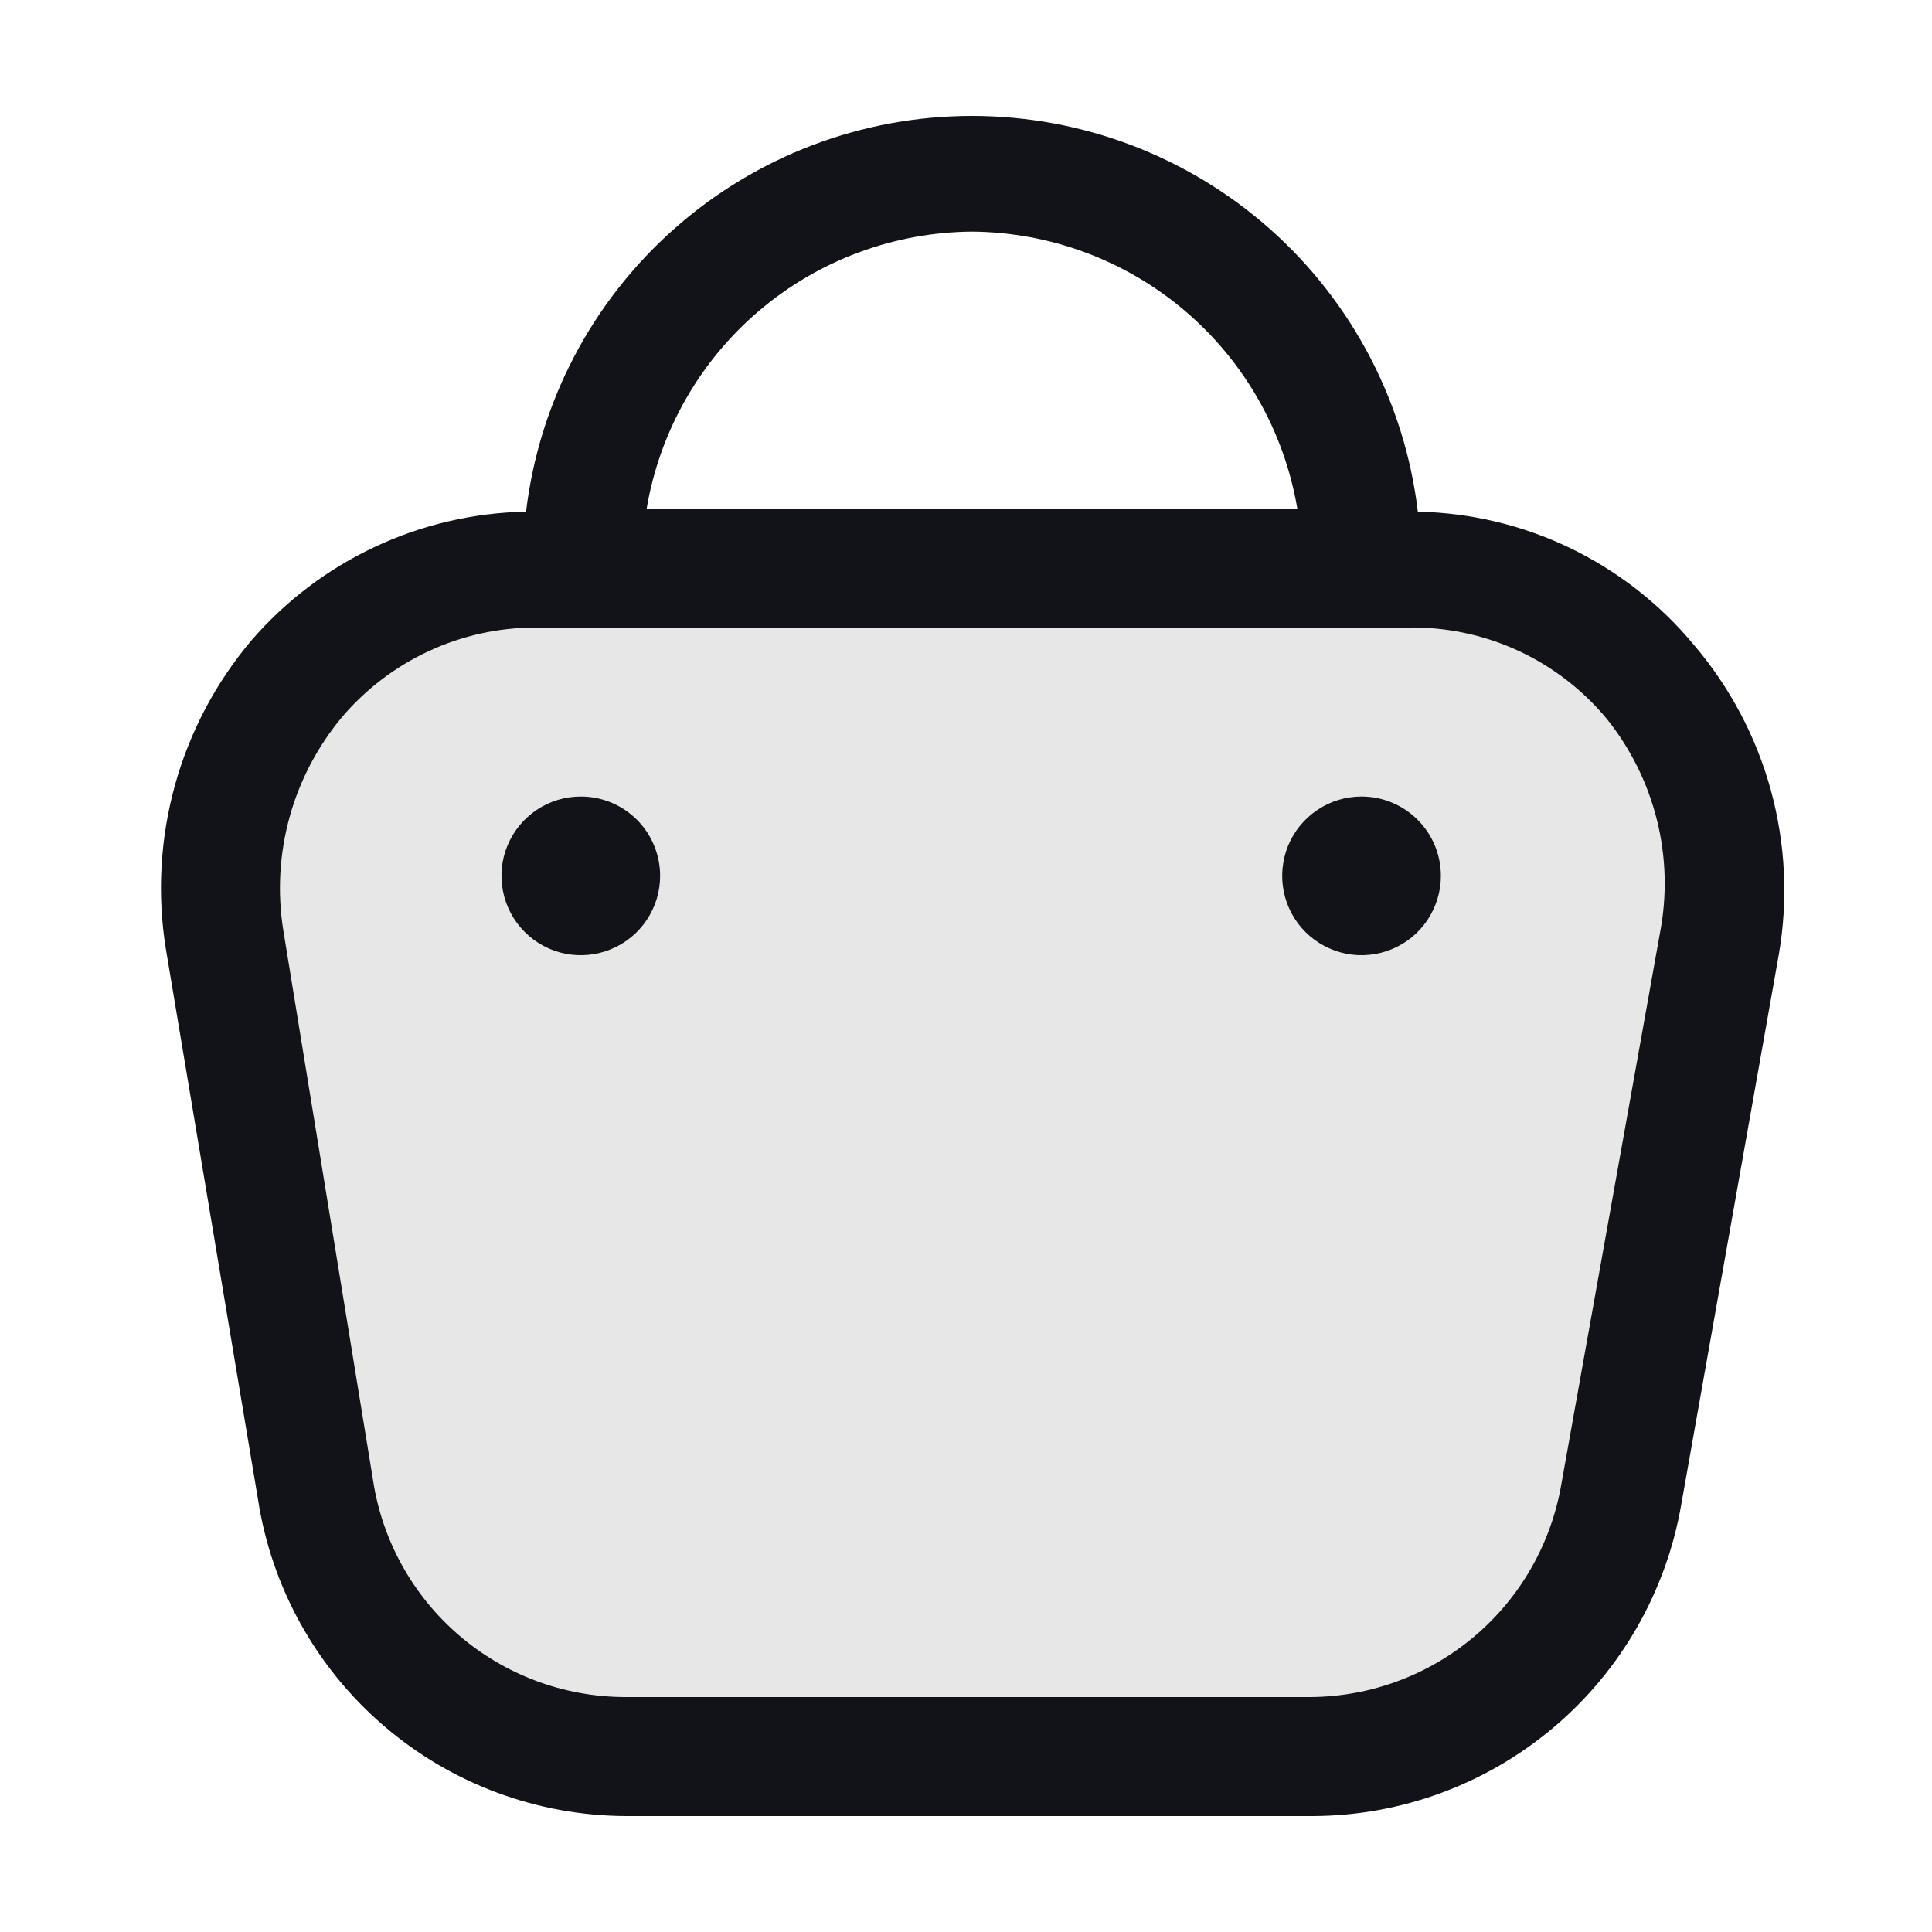
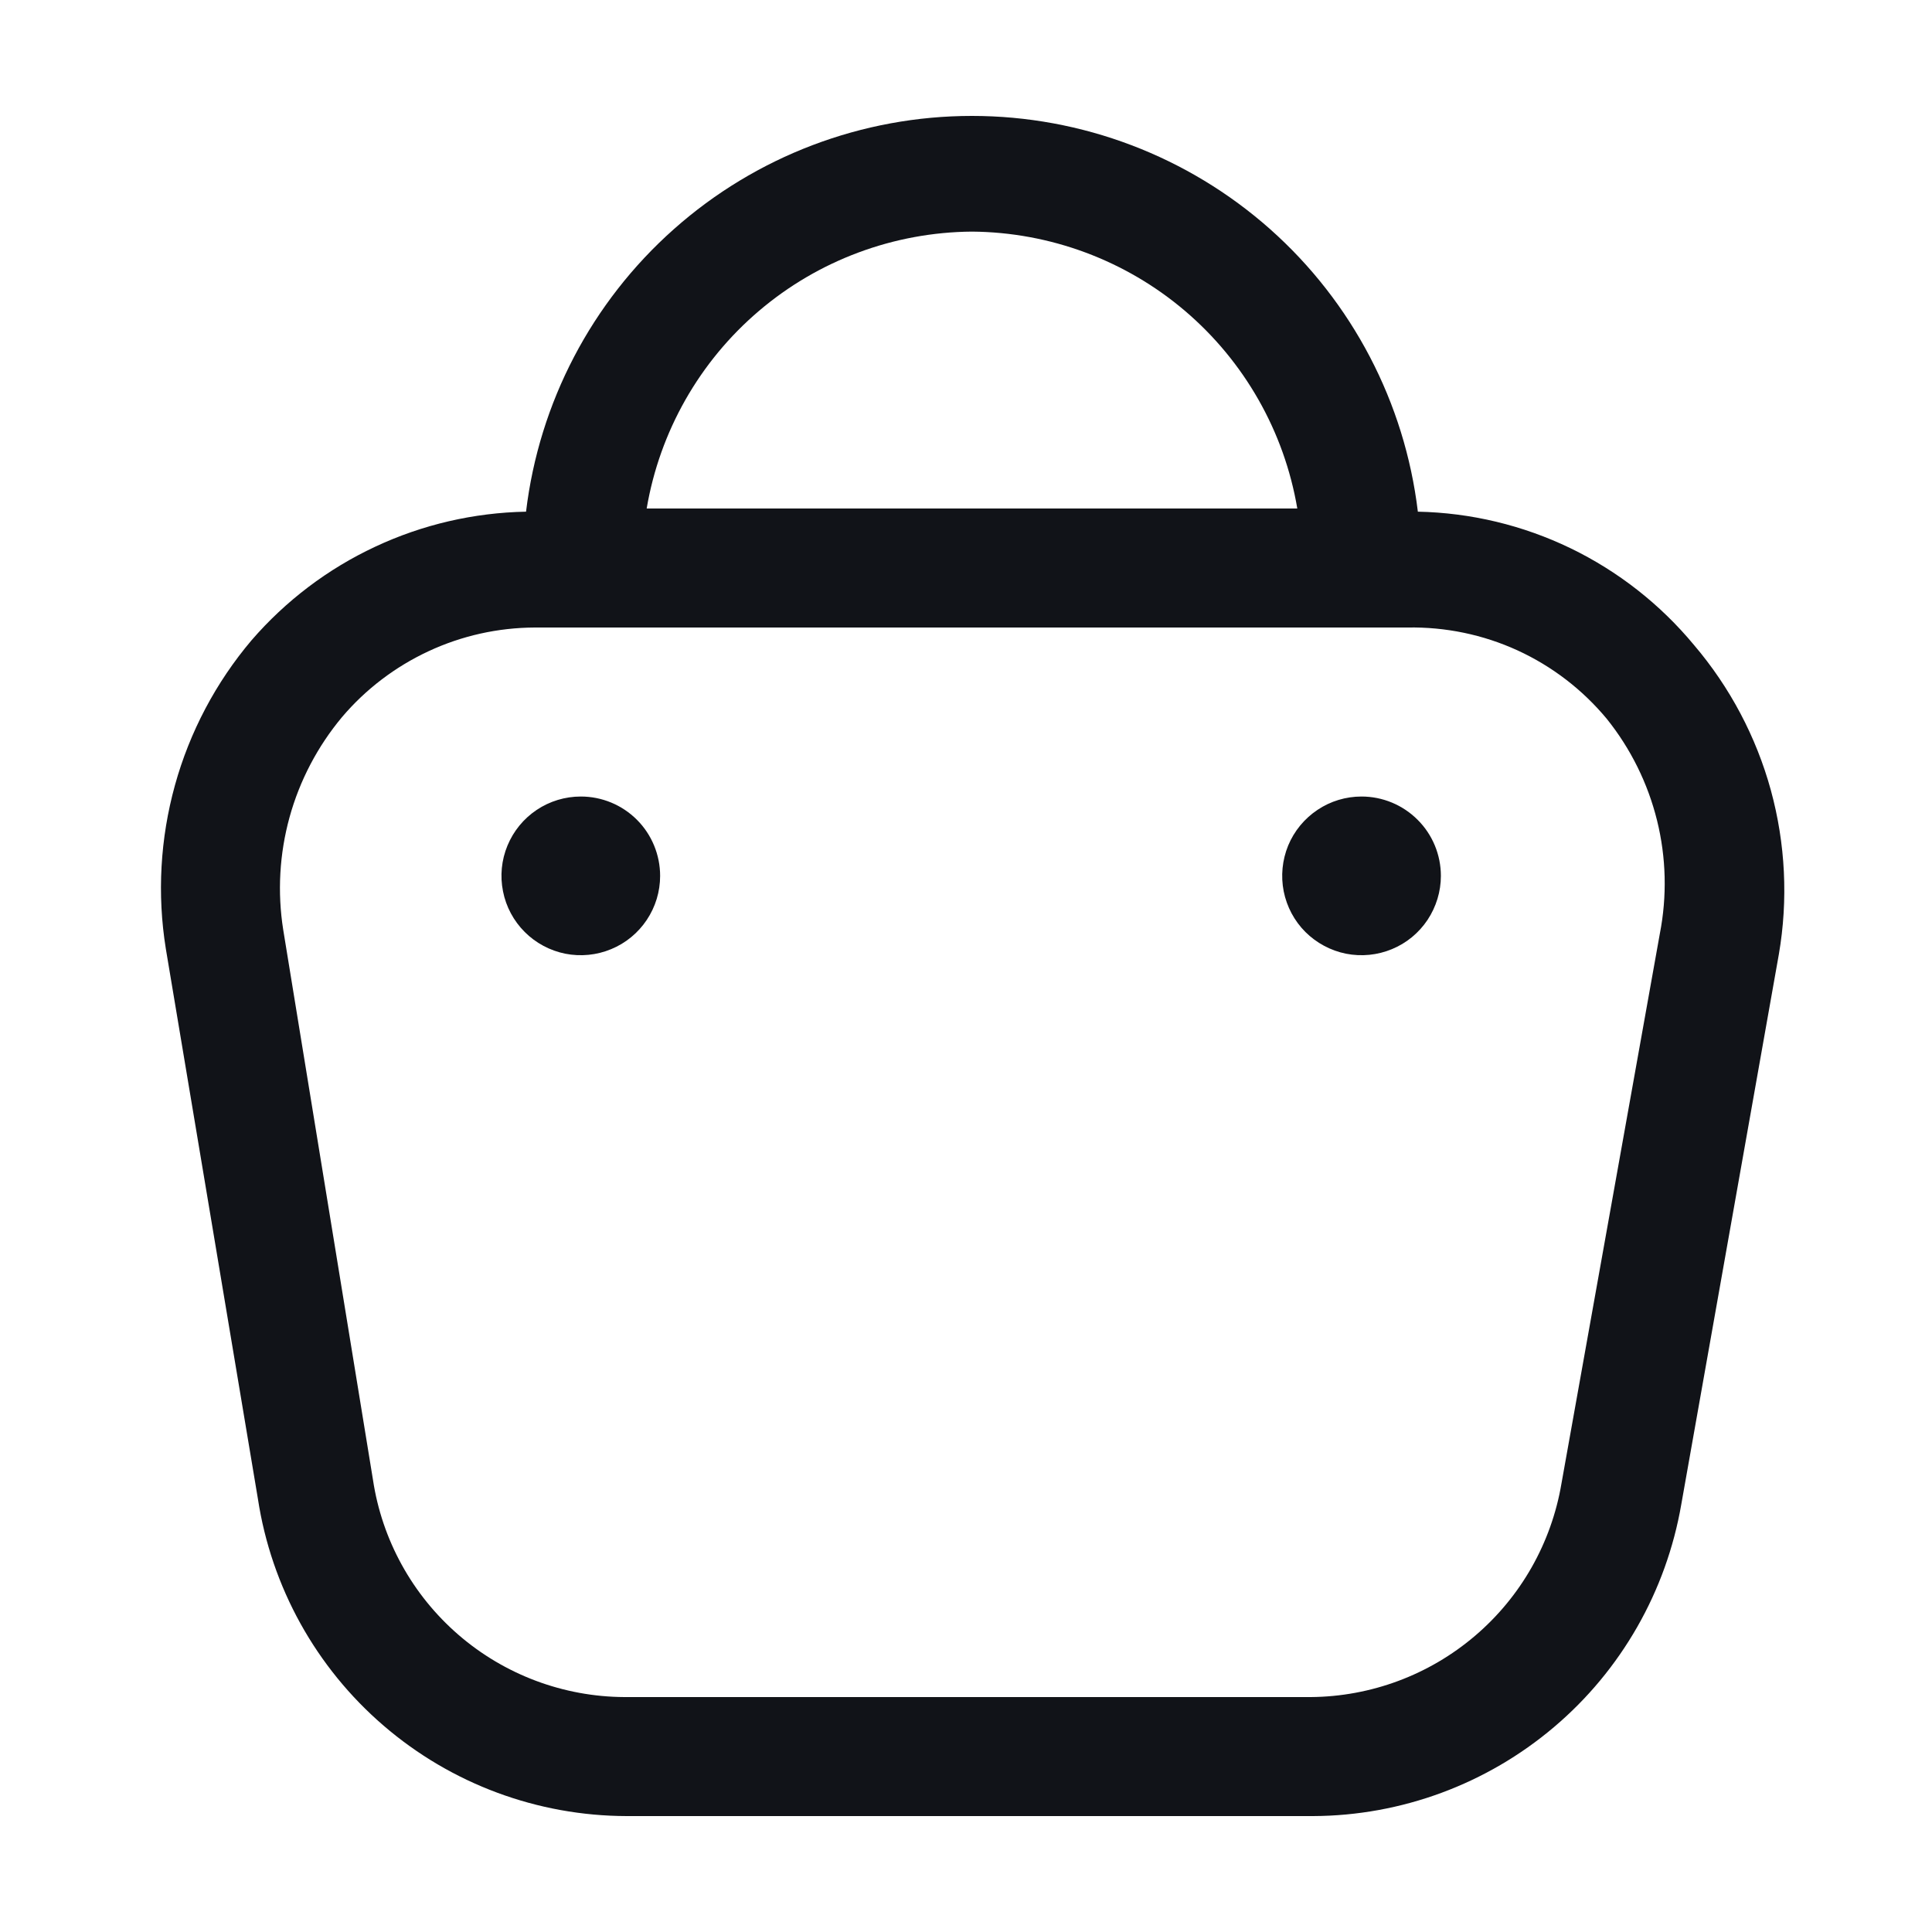
<svg xmlns="http://www.w3.org/2000/svg" width="25" height="25" viewBox="0 0 25 25" fill="none">
-   <path opacity="0.1" d="M21.645 12.009L20.357 19.206C20.225 19.983 19.824 20.689 19.224 21.2C18.624 21.711 17.863 21.994 17.075 22H8.092C7.294 21.997 6.523 21.708 5.919 21.186C5.316 20.664 4.918 19.944 4.8 19.154L3.626 11.957C3.548 11.466 3.576 10.963 3.709 10.483C3.841 10.002 4.075 9.556 4.395 9.174C4.705 8.808 5.092 8.513 5.528 8.31C5.963 8.108 6.438 8.002 6.918 8.001H18.342C18.838 7.991 19.33 8.093 19.782 8.3C20.233 8.507 20.632 8.813 20.949 9.195C21.263 9.585 21.488 10.039 21.608 10.525C21.728 11.011 21.741 11.518 21.645 12.009Z" fill="#111318" />
  <path d="M21.92 8.346C21.483 7.819 20.938 7.392 20.322 7.094C19.705 6.796 19.032 6.635 18.347 6.621C18.178 5.21 17.498 3.909 16.435 2.965C15.371 2.021 13.999 1.5 12.577 1.5C11.155 1.5 9.783 2.021 8.72 2.965C7.656 3.909 6.976 5.21 6.807 6.621C6.131 6.634 5.466 6.788 4.854 7.075C4.242 7.361 3.697 7.774 3.255 8.285C2.793 8.831 2.455 9.471 2.264 10.16C2.073 10.85 2.032 11.572 2.146 12.278L3.337 19.393C3.511 20.535 4.088 21.577 4.964 22.33C5.84 23.084 6.956 23.498 8.111 23.5H16.992C18.134 23.495 19.237 23.087 20.108 22.349C20.979 21.612 21.562 20.59 21.756 19.465L23.018 12.35C23.14 11.643 23.104 10.918 22.915 10.226C22.725 9.534 22.385 8.892 21.92 8.346ZM12.577 2.997C13.588 3.005 14.564 3.368 15.334 4.023C16.103 4.678 16.618 5.584 16.787 6.58H8.368C8.537 5.584 9.051 4.678 9.821 4.023C10.59 3.368 11.566 3.005 12.577 2.997ZM21.478 12.083L20.205 19.198C20.075 19.966 19.679 20.664 19.085 21.169C18.492 21.674 17.74 21.954 16.961 21.96H8.08C7.291 21.956 6.53 21.671 5.933 21.155C5.336 20.639 4.943 19.927 4.826 19.147L3.665 12.032C3.588 11.546 3.616 11.049 3.747 10.574C3.878 10.099 4.11 9.658 4.425 9.28C4.732 8.918 5.115 8.627 5.545 8.427C5.976 8.226 6.445 8.122 6.92 8.12H18.213C18.704 8.111 19.191 8.212 19.637 8.416C20.083 8.621 20.477 8.923 20.791 9.301C21.101 9.687 21.323 10.136 21.442 10.616C21.561 11.097 21.573 11.597 21.478 12.083ZM8.542 11.334C8.542 11.537 8.482 11.735 8.369 11.904C8.256 12.073 8.096 12.205 7.908 12.282C7.721 12.36 7.514 12.38 7.315 12.341C7.116 12.301 6.933 12.203 6.79 12.06C6.646 11.916 6.548 11.733 6.509 11.534C6.469 11.335 6.489 11.129 6.567 10.941C6.645 10.753 6.776 10.593 6.945 10.48C7.114 10.367 7.312 10.307 7.516 10.307C7.788 10.307 8.049 10.415 8.242 10.608C8.434 10.8 8.542 11.062 8.542 11.334ZM18.645 11.334C18.645 11.537 18.584 11.735 18.472 11.904C18.359 12.073 18.199 12.205 18.011 12.282C17.823 12.36 17.617 12.38 17.418 12.341C17.219 12.301 17.036 12.203 16.892 12.06C16.748 11.916 16.651 11.733 16.611 11.534C16.572 11.335 16.592 11.129 16.669 10.941C16.747 10.753 16.879 10.593 17.048 10.48C17.216 10.367 17.415 10.307 17.618 10.307C17.89 10.307 18.151 10.415 18.344 10.608C18.537 10.8 18.645 11.062 18.645 11.334Z" fill="#111318" />
</svg>